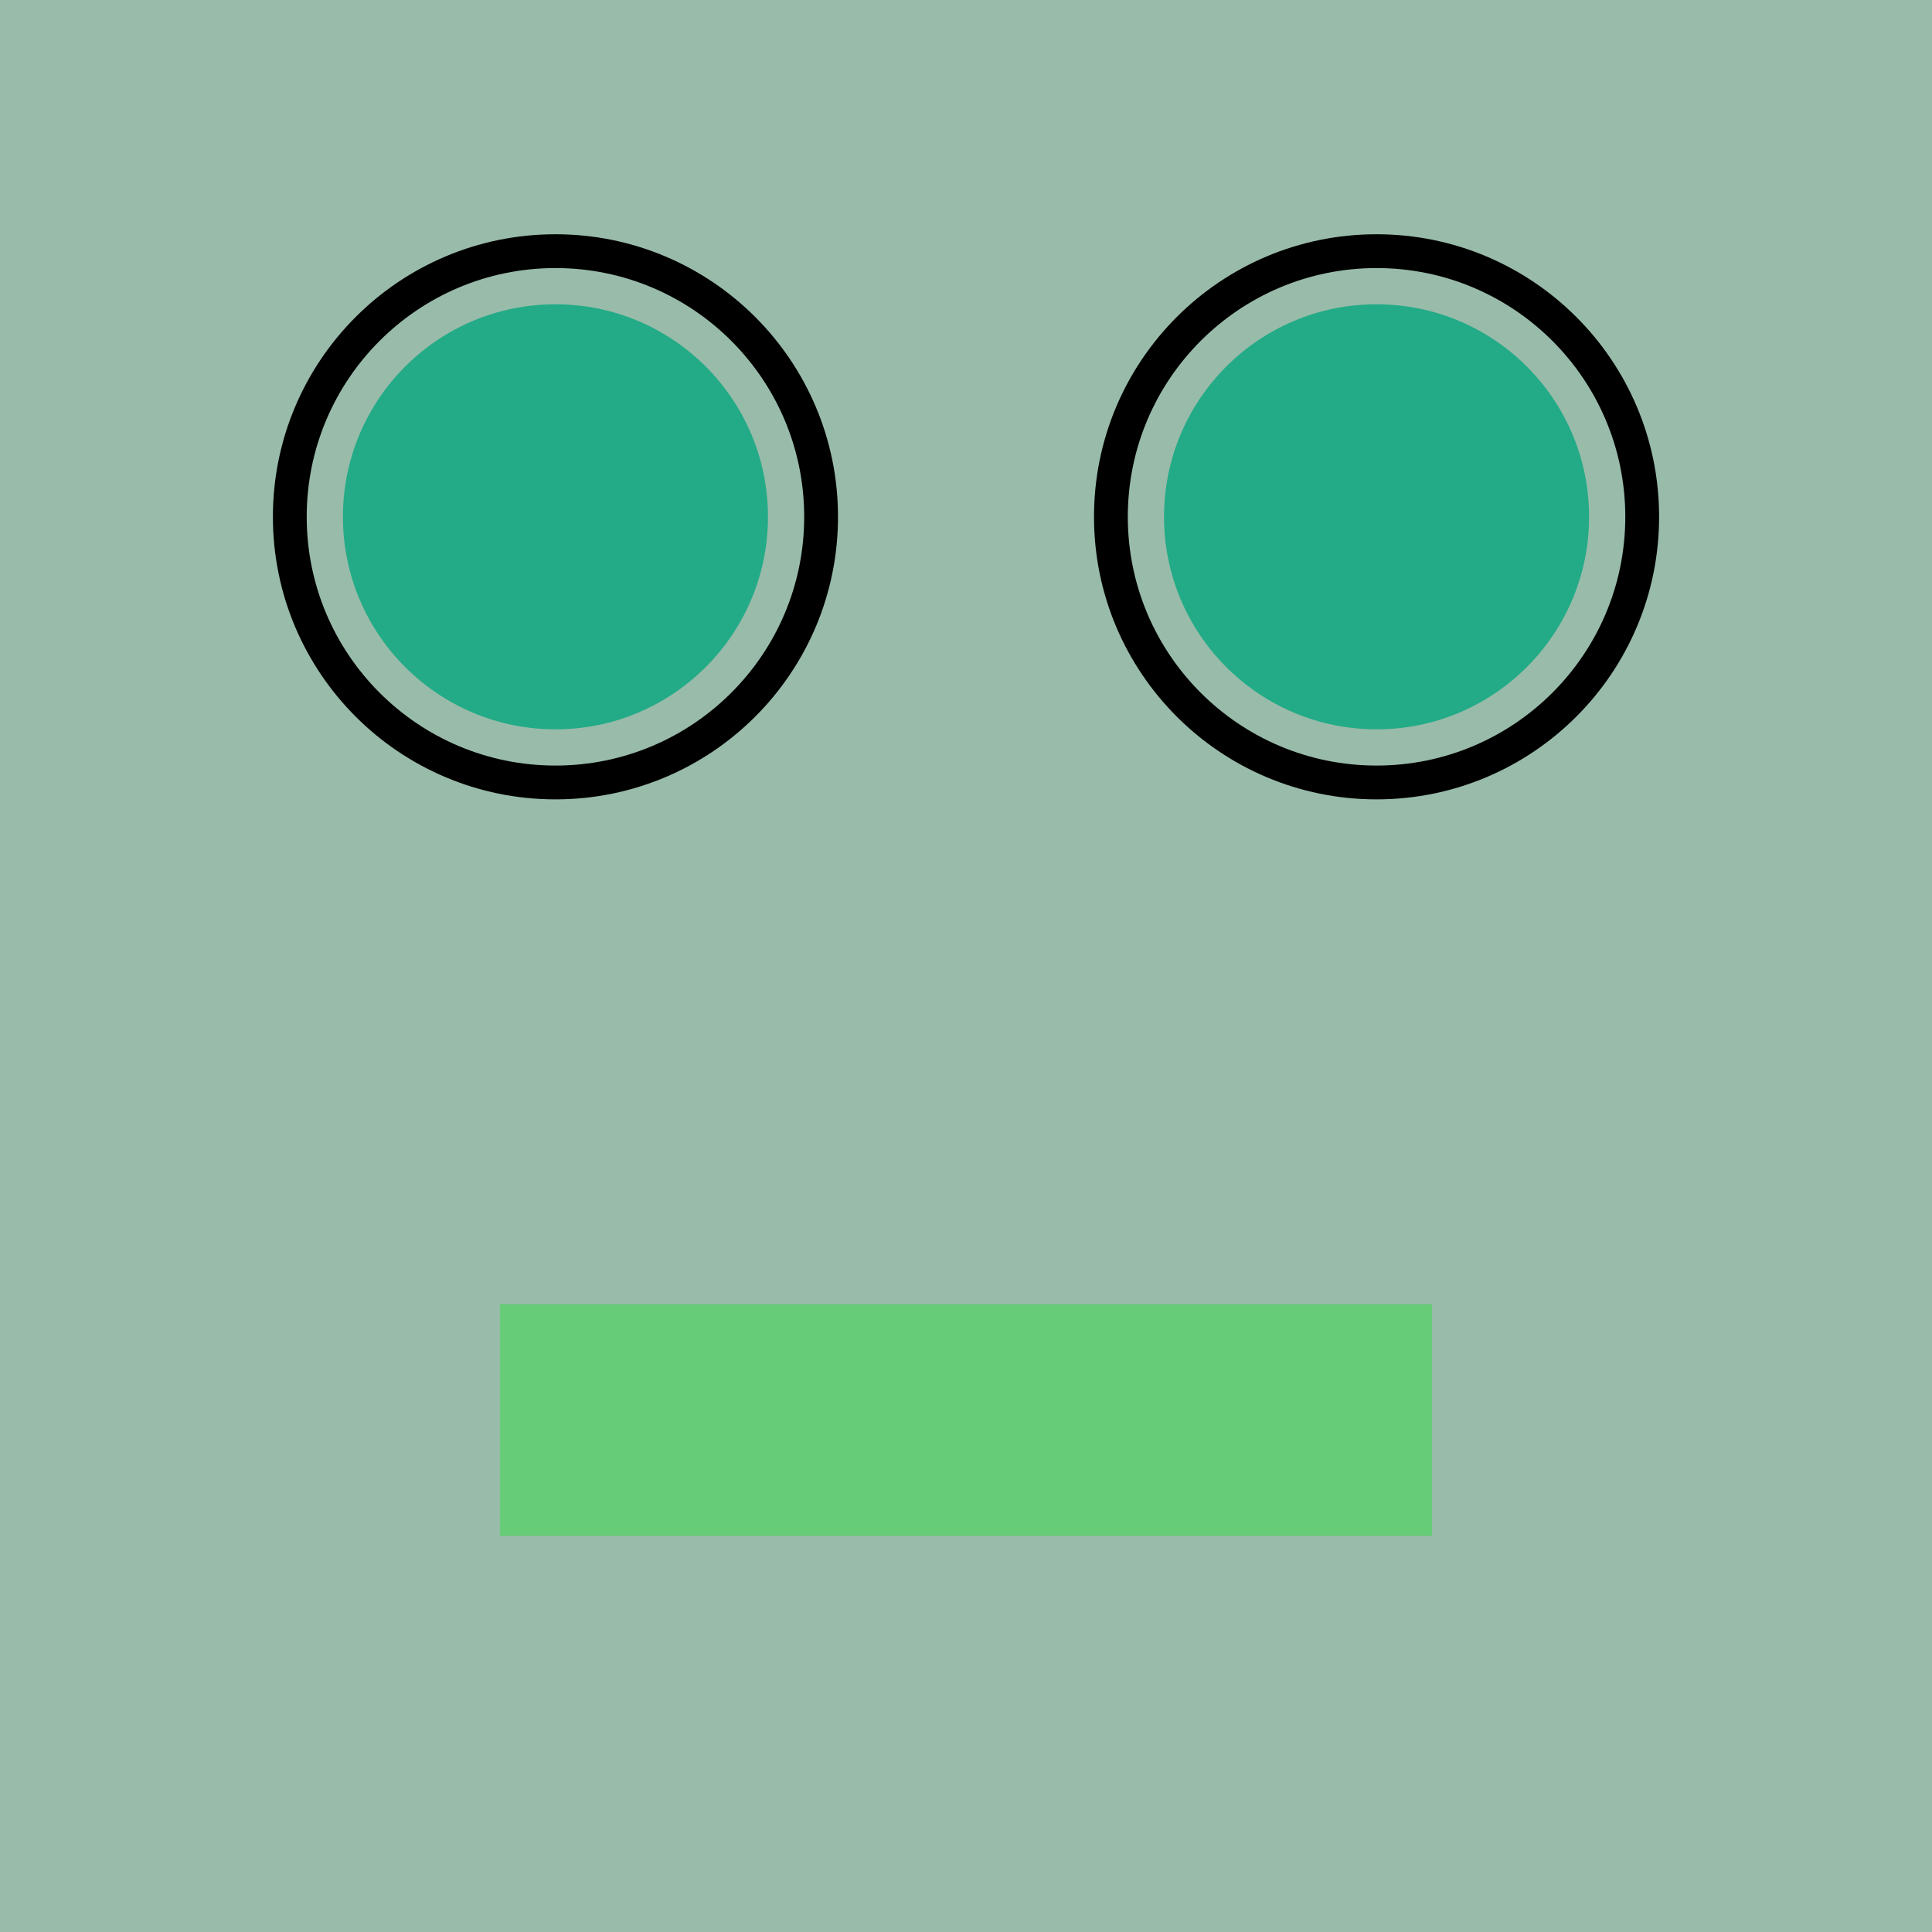
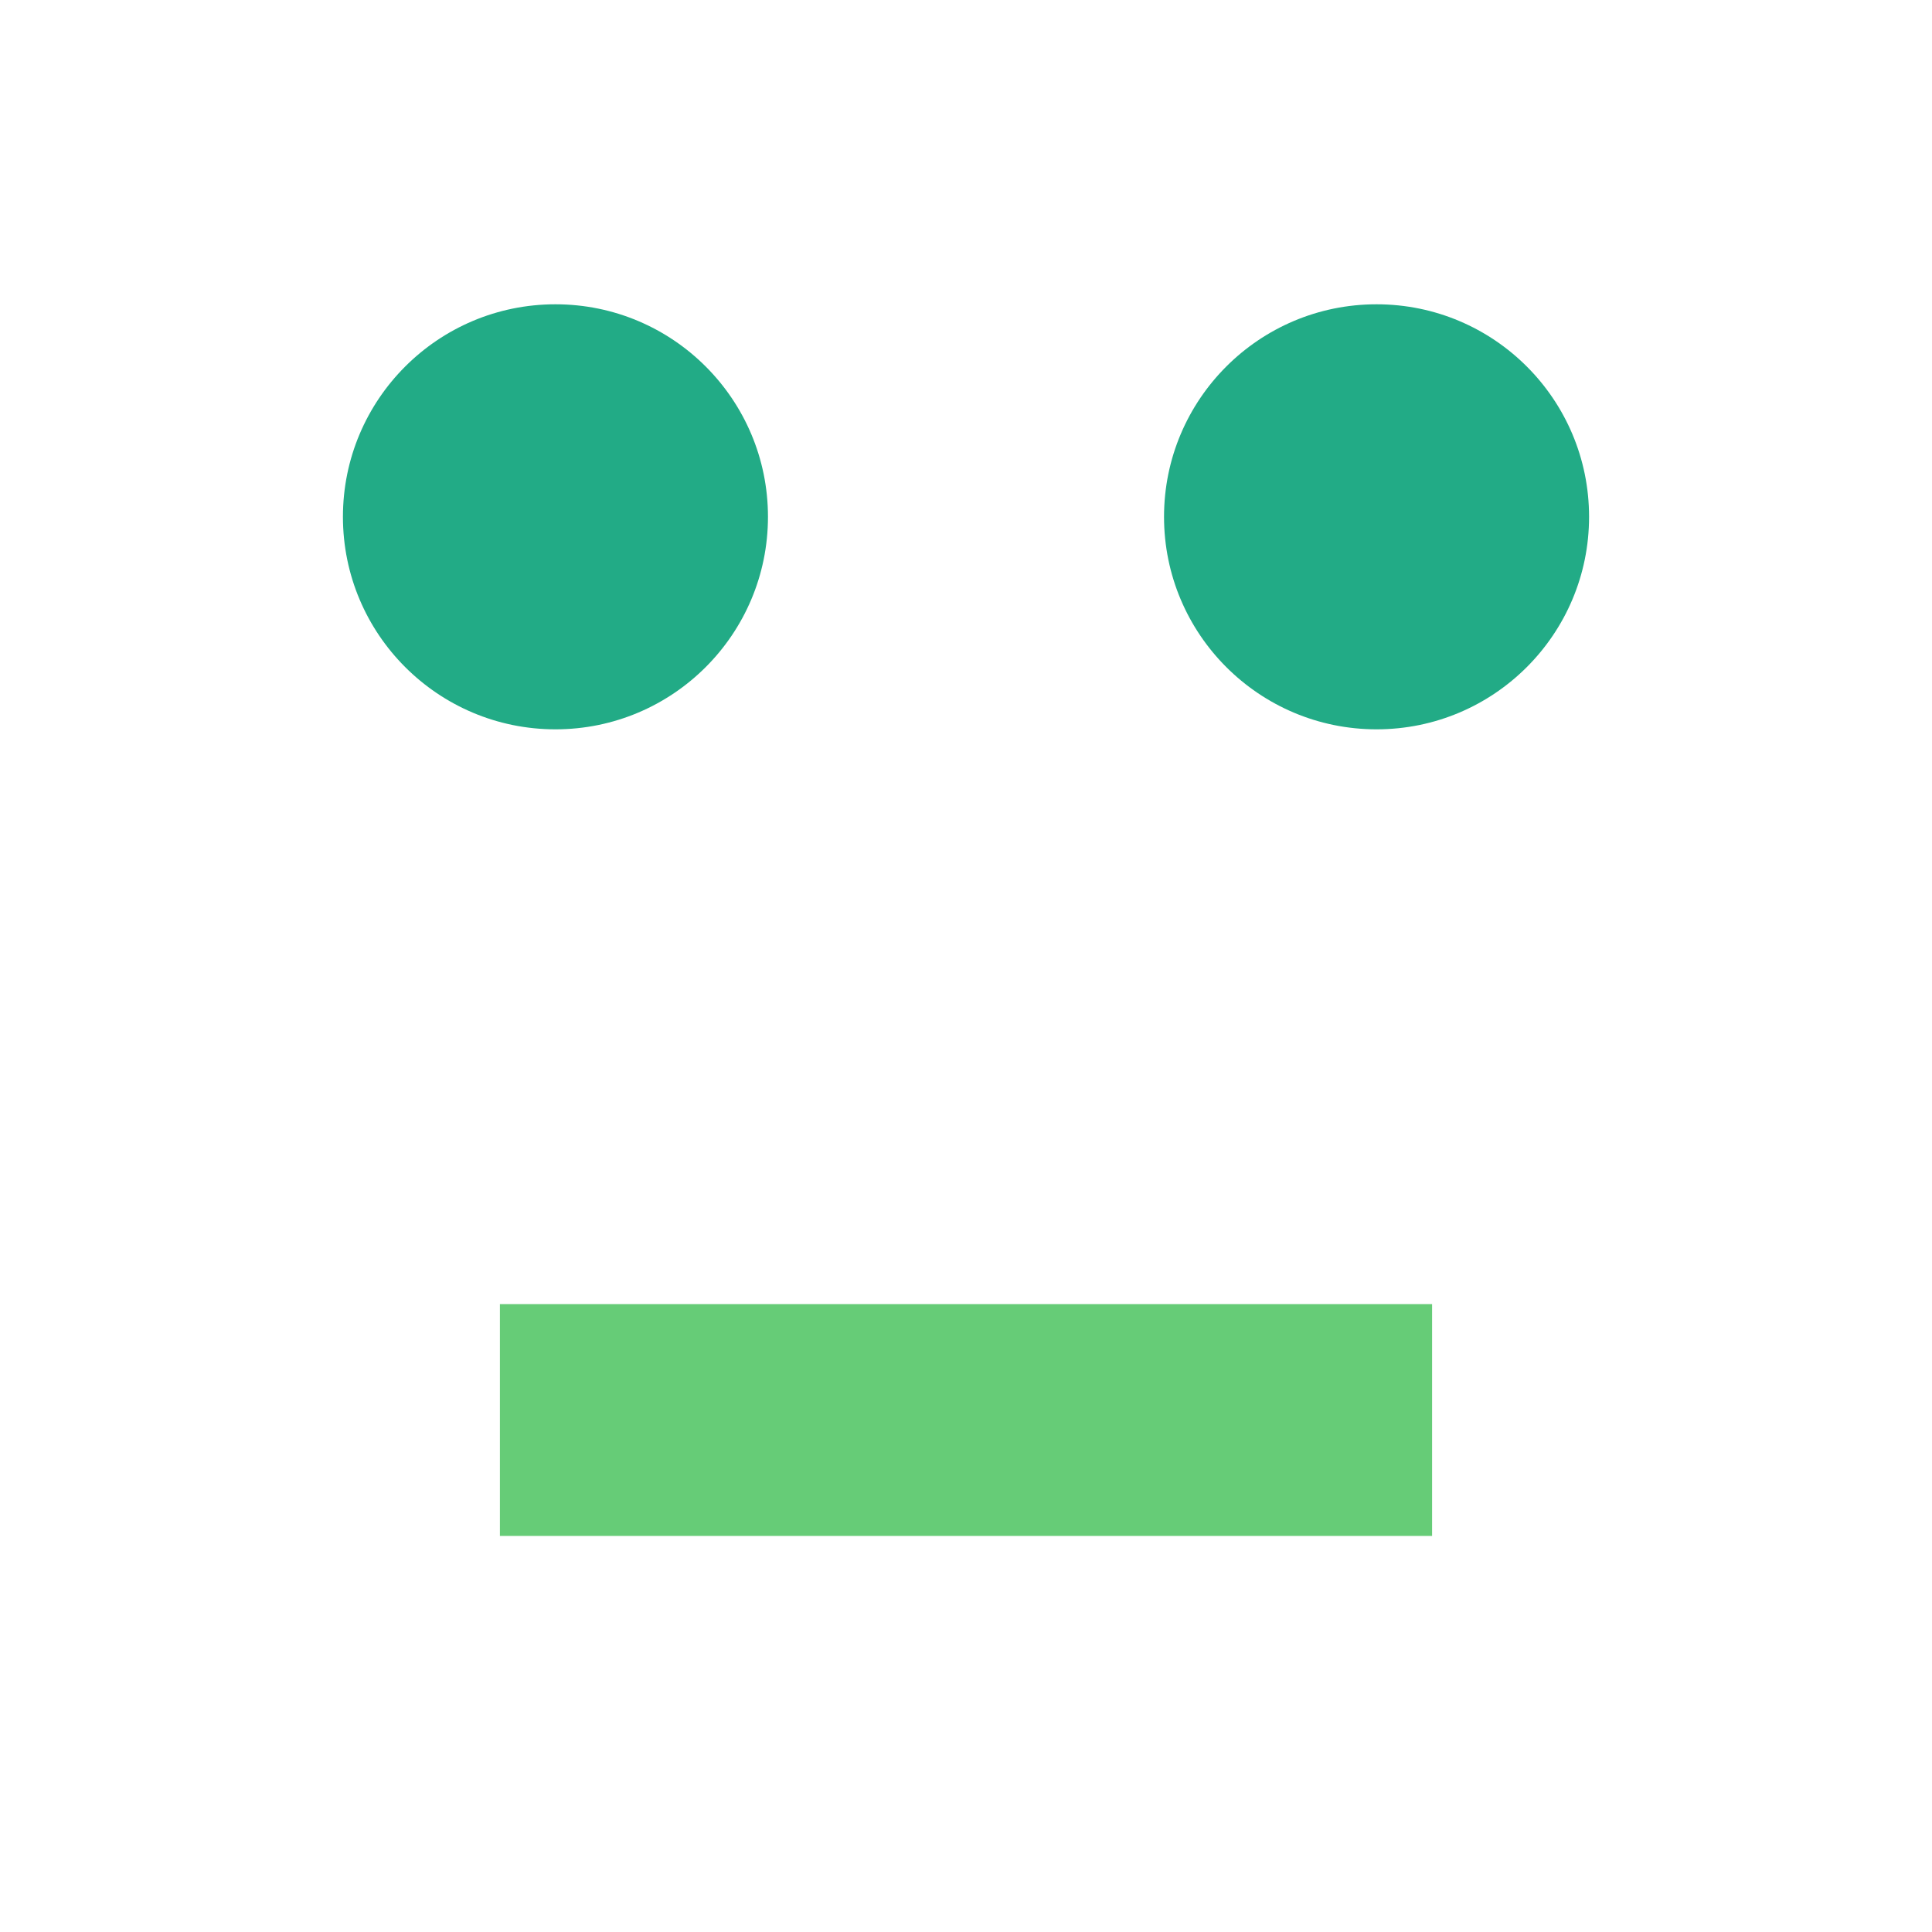
<svg xmlns="http://www.w3.org/2000/svg" viewBox="-200.0 -200.0 400 400">
  <defs>
</defs>
-   <rect x="-200.0" y="-200.0" width="400" height="400" fill="#9baa" />
-   <circle cx="-85" cy="-93" r="55" fill="none" stroke-width="7" stroke="black" />
-   <circle cx="85" cy="-93" r="55" fill="none" stroke-width="7" stroke="black" />
  <circle cx="-85" cy="-93" r="44" fill="#22ab86" />
  <circle cx="85" cy="-93" r="44" fill="#22ab86" />
  <rect x="-96.5" y="70" width="193" height="48" fill="#6c768" />
</svg>